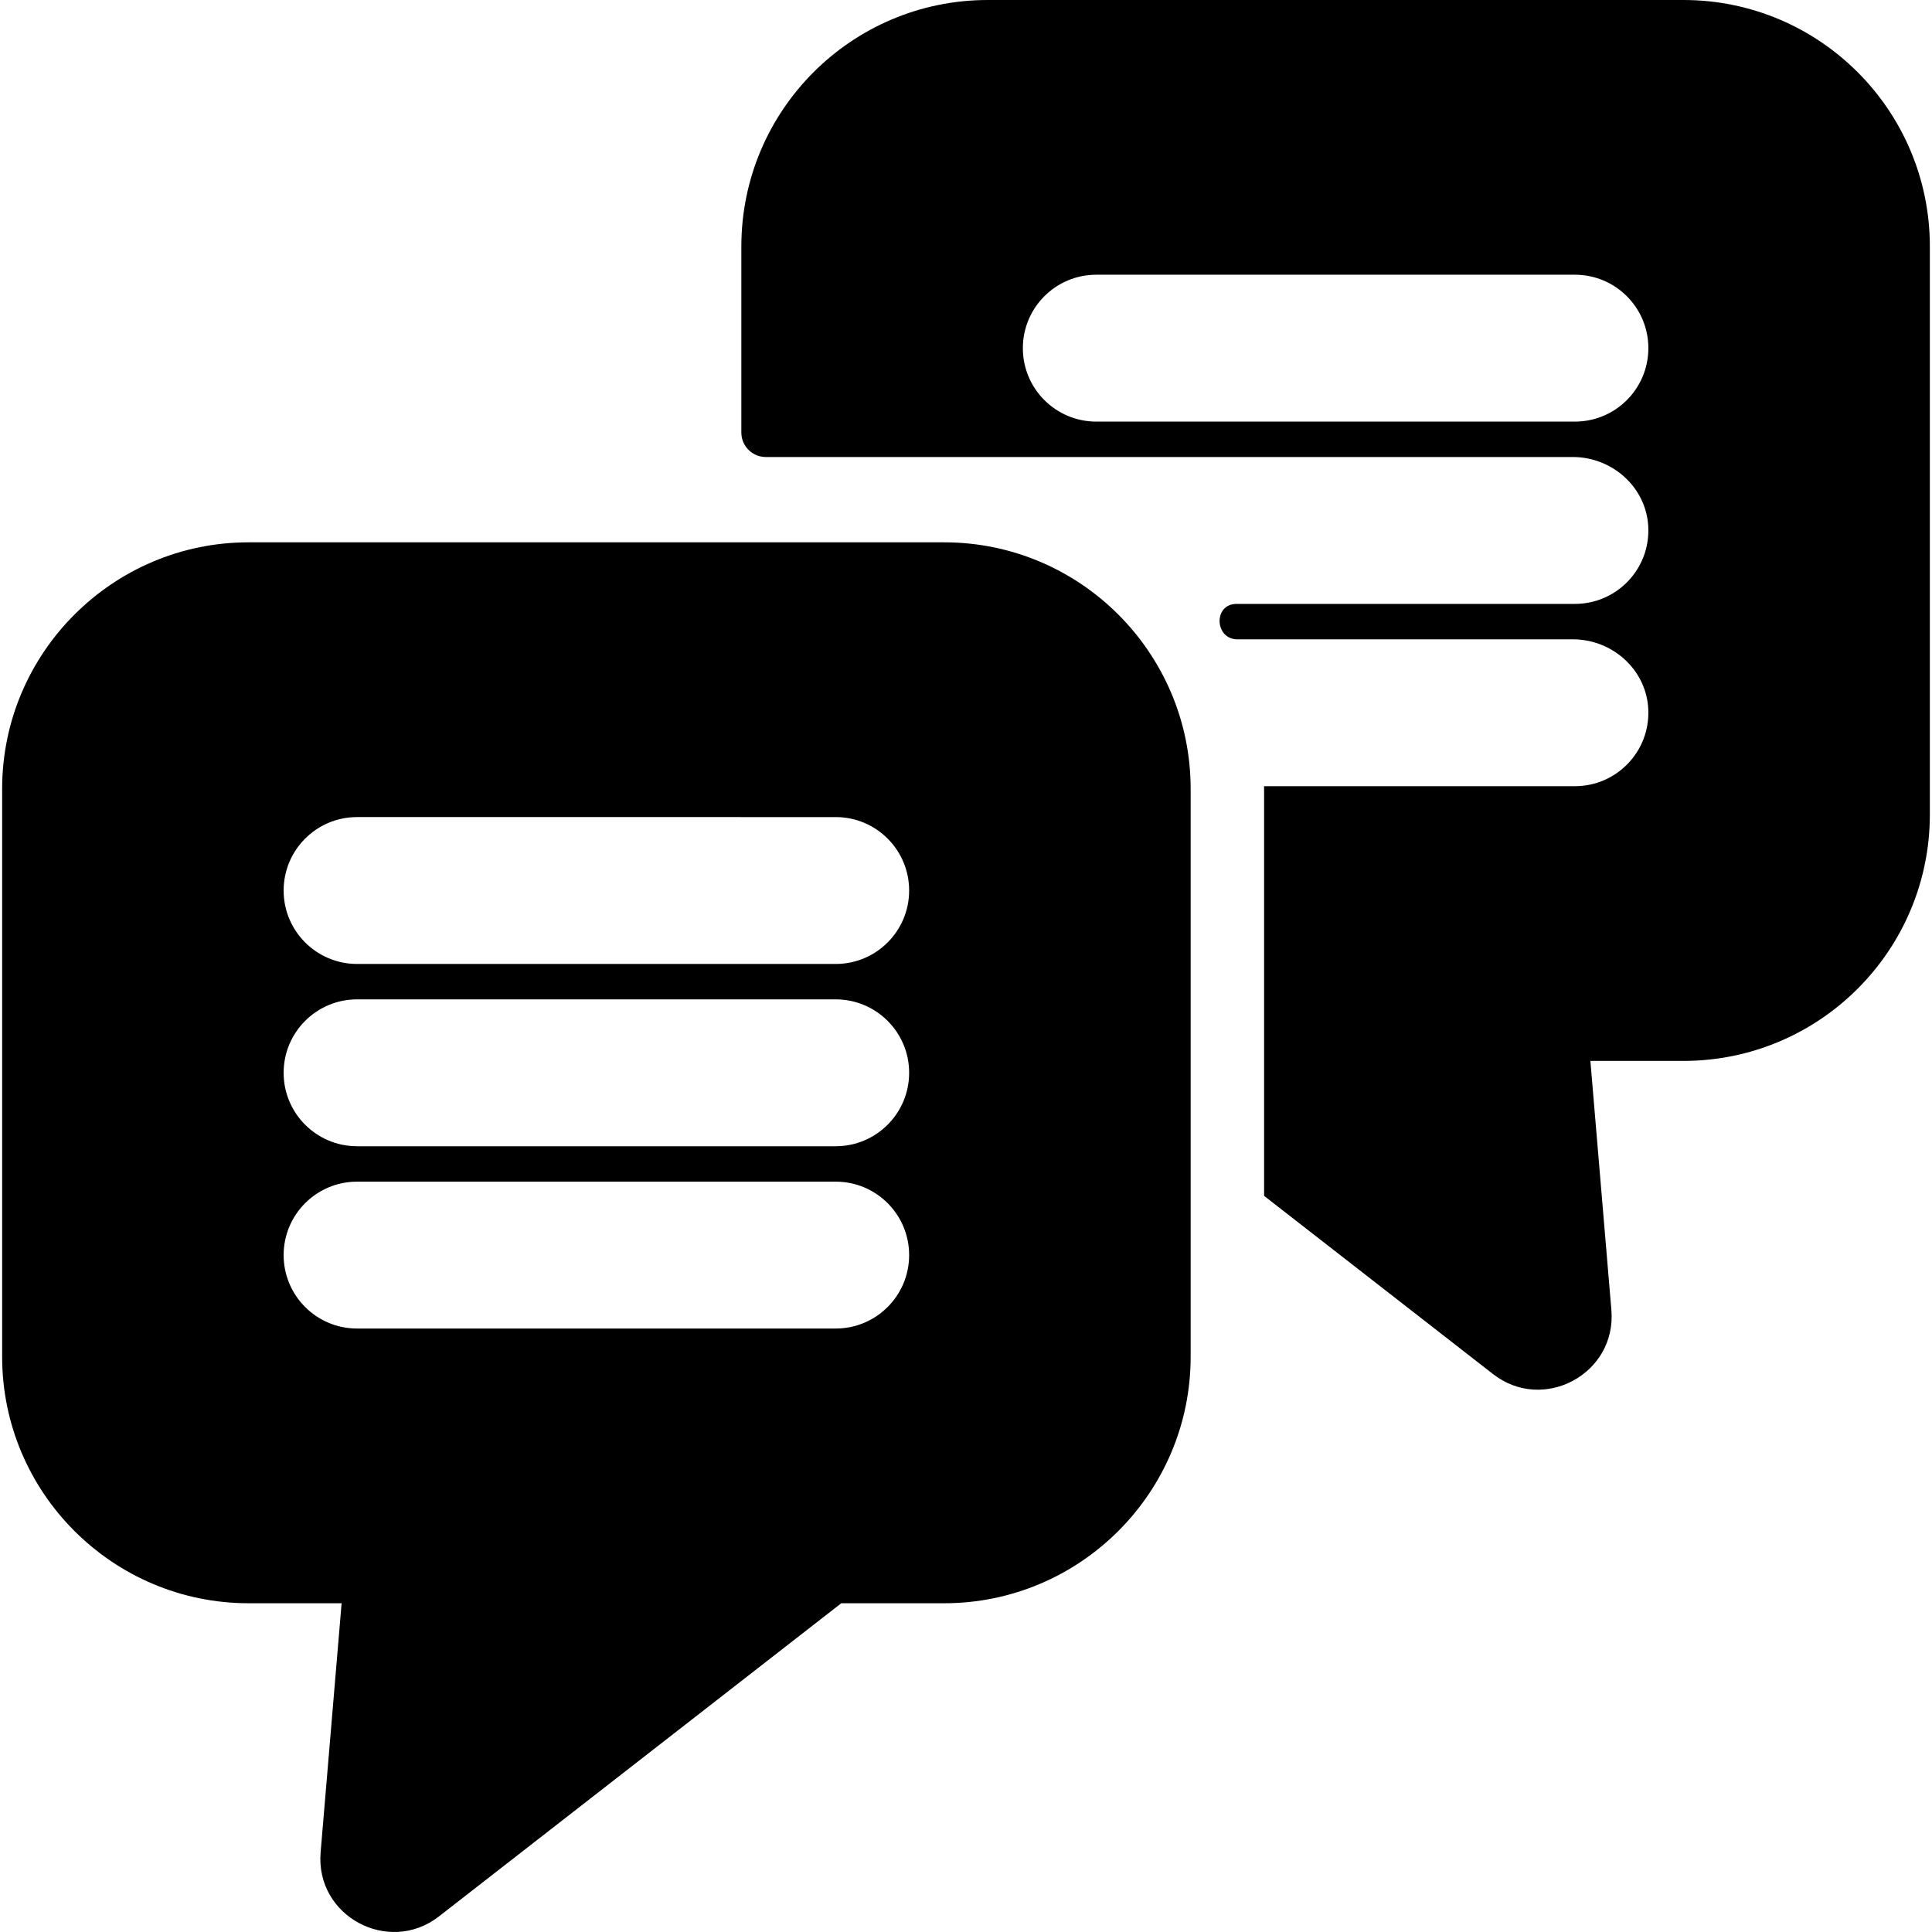
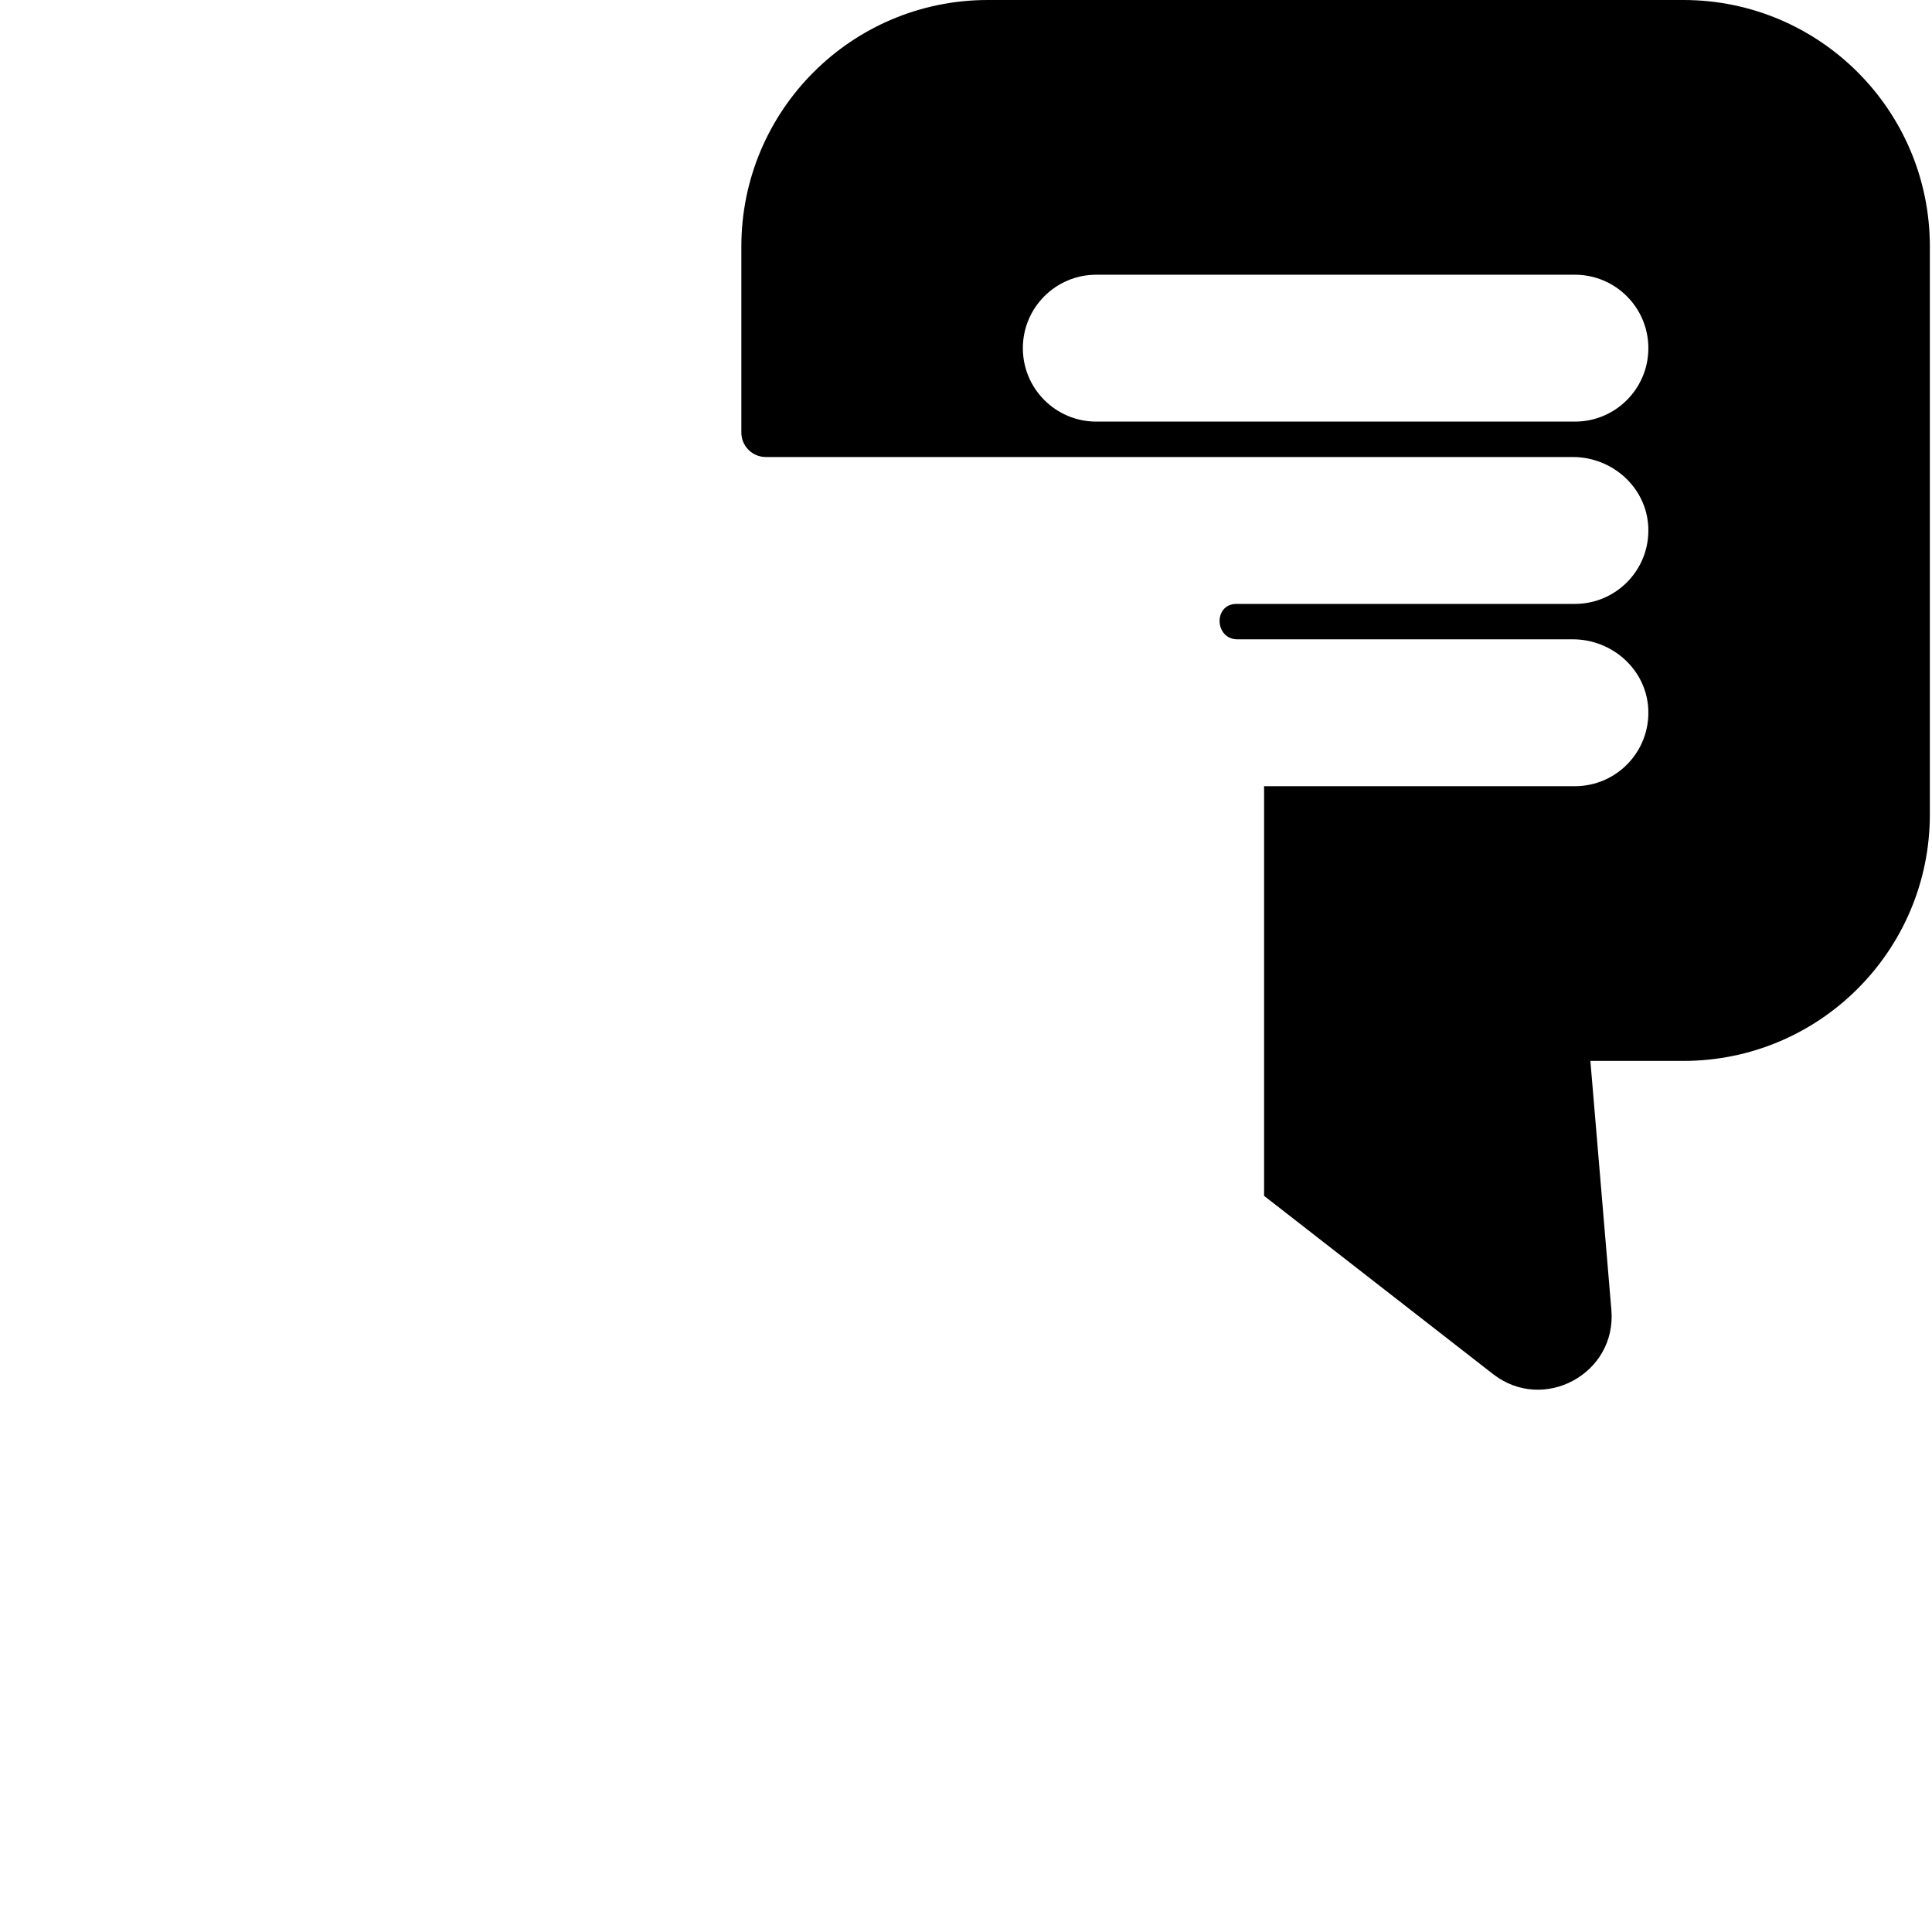
<svg xmlns="http://www.w3.org/2000/svg" version="1.1" id="Layer_1" x="0px" y="0px" viewBox="0 0 512 512" style="enable-background:new 0 0 512 512;" xml:space="preserve">
  <g>
    <g>
      <g>
-         <path d="M250.211,143.722H65.892c-36.019,0-65.324,29.31-65.324,65.337v150.494c0,36.02,29.305,65.324,65.324,65.324h24.639     l-5.565,66.008c-1.431,16.999,18.088,27.313,31.348,16.993l106.63-83h27.266c36.02,0,65.325-29.303,65.325-65.324V209.059     C315.536,173.032,286.232,143.722,250.211,143.722z M221.47,352.075H94.629c-10.748,0-19.462-8.714-19.462-19.462     s8.714-19.462,19.462-19.462H221.47c10.748,0,19.462,8.714,19.462,19.462S232.218,352.075,221.47,352.075z M221.47,303.766     H94.629c-10.748,0-19.462-8.714-19.462-19.462s8.714-19.462,19.462-19.462H221.47c10.748,0,19.462,8.714,19.462,19.462     S232.218,303.766,221.47,303.766z M221.47,255.459H94.629c-10.748,0-19.462-8.714-19.462-19.462s8.714-19.462,19.462-19.462     H221.47c10.748,0,19.462,8.714,19.462,19.462S232.218,255.459,221.47,255.459z" />
        <path d="M446.107,0H261.79c-36.077,0-65.325,29.248-65.325,65.325v49.303c0,3.582,2.905,6.487,6.487,6.487h213.869     c10.48,0,19.497,8.053,19.99,18.521c0.527,11.176-8.379,20.403-19.44,20.403h-89.666c-6.227,0-5.835,9.385,0.209,9.385h88.907     c10.48,0,19.497,8.053,19.99,18.521c0.527,11.176-8.379,20.403-19.44,20.403H334.98c0.003,0.239,0.018,0.474,0.018,0.711v107.857     l60.687,47.238c13.341,10.385,32.771-0.095,31.348-16.993l-5.565-66.008h24.639c36.077,0,65.324-29.246,65.324-65.324V65.324     C511.431,29.246,482.185,0,446.107,0z M417.371,111.73H290.53c-10.748,0-19.462-8.714-19.462-19.462s8.714-19.462,19.462-19.462     h126.841c10.748,0,19.462,8.714,19.462,19.462S428.119,111.73,417.371,111.73z" />
      </g>
    </g>
  </g>
  <g>
</g>
  <g>
</g>
  <g>
</g>
  <g>
</g>
  <g>
</g>
  <g>
</g>
  <g>
</g>
  <g>
</g>
  <g>
</g>
  <g>
</g>
  <g>
</g>
  <g>
</g>
  <g>
</g>
  <g>
</g>
  <g>
</g>
</svg>